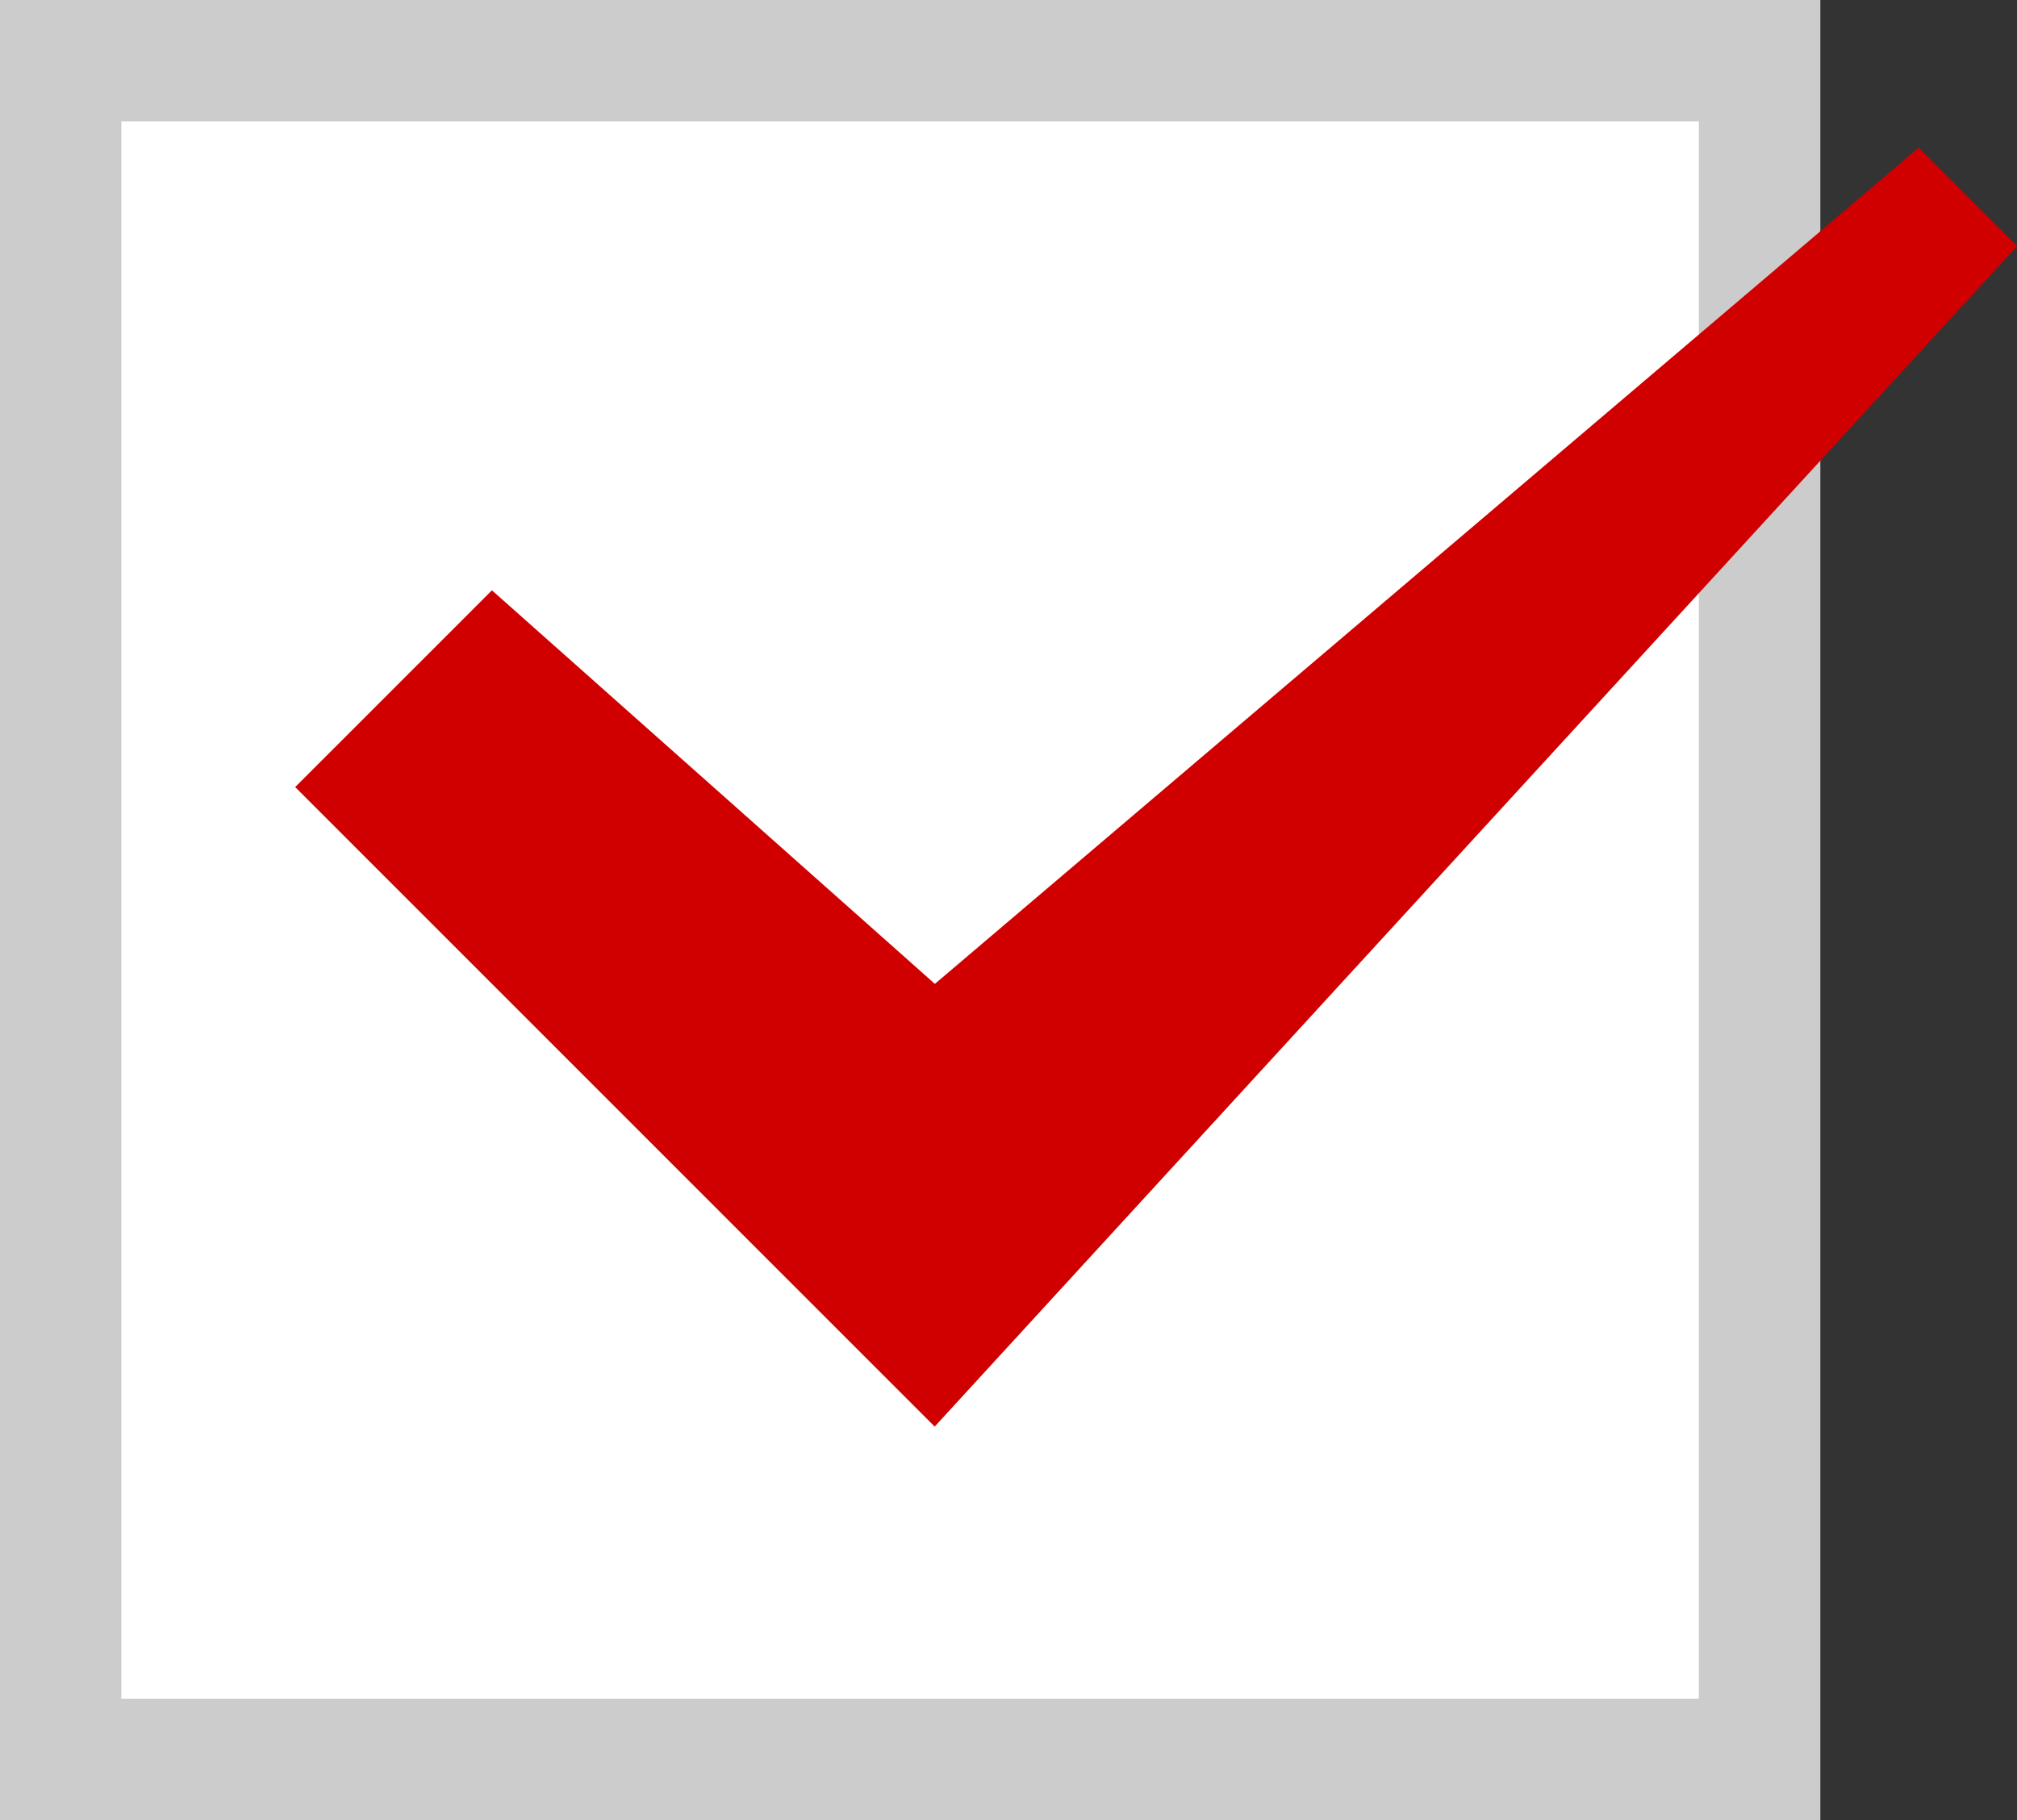
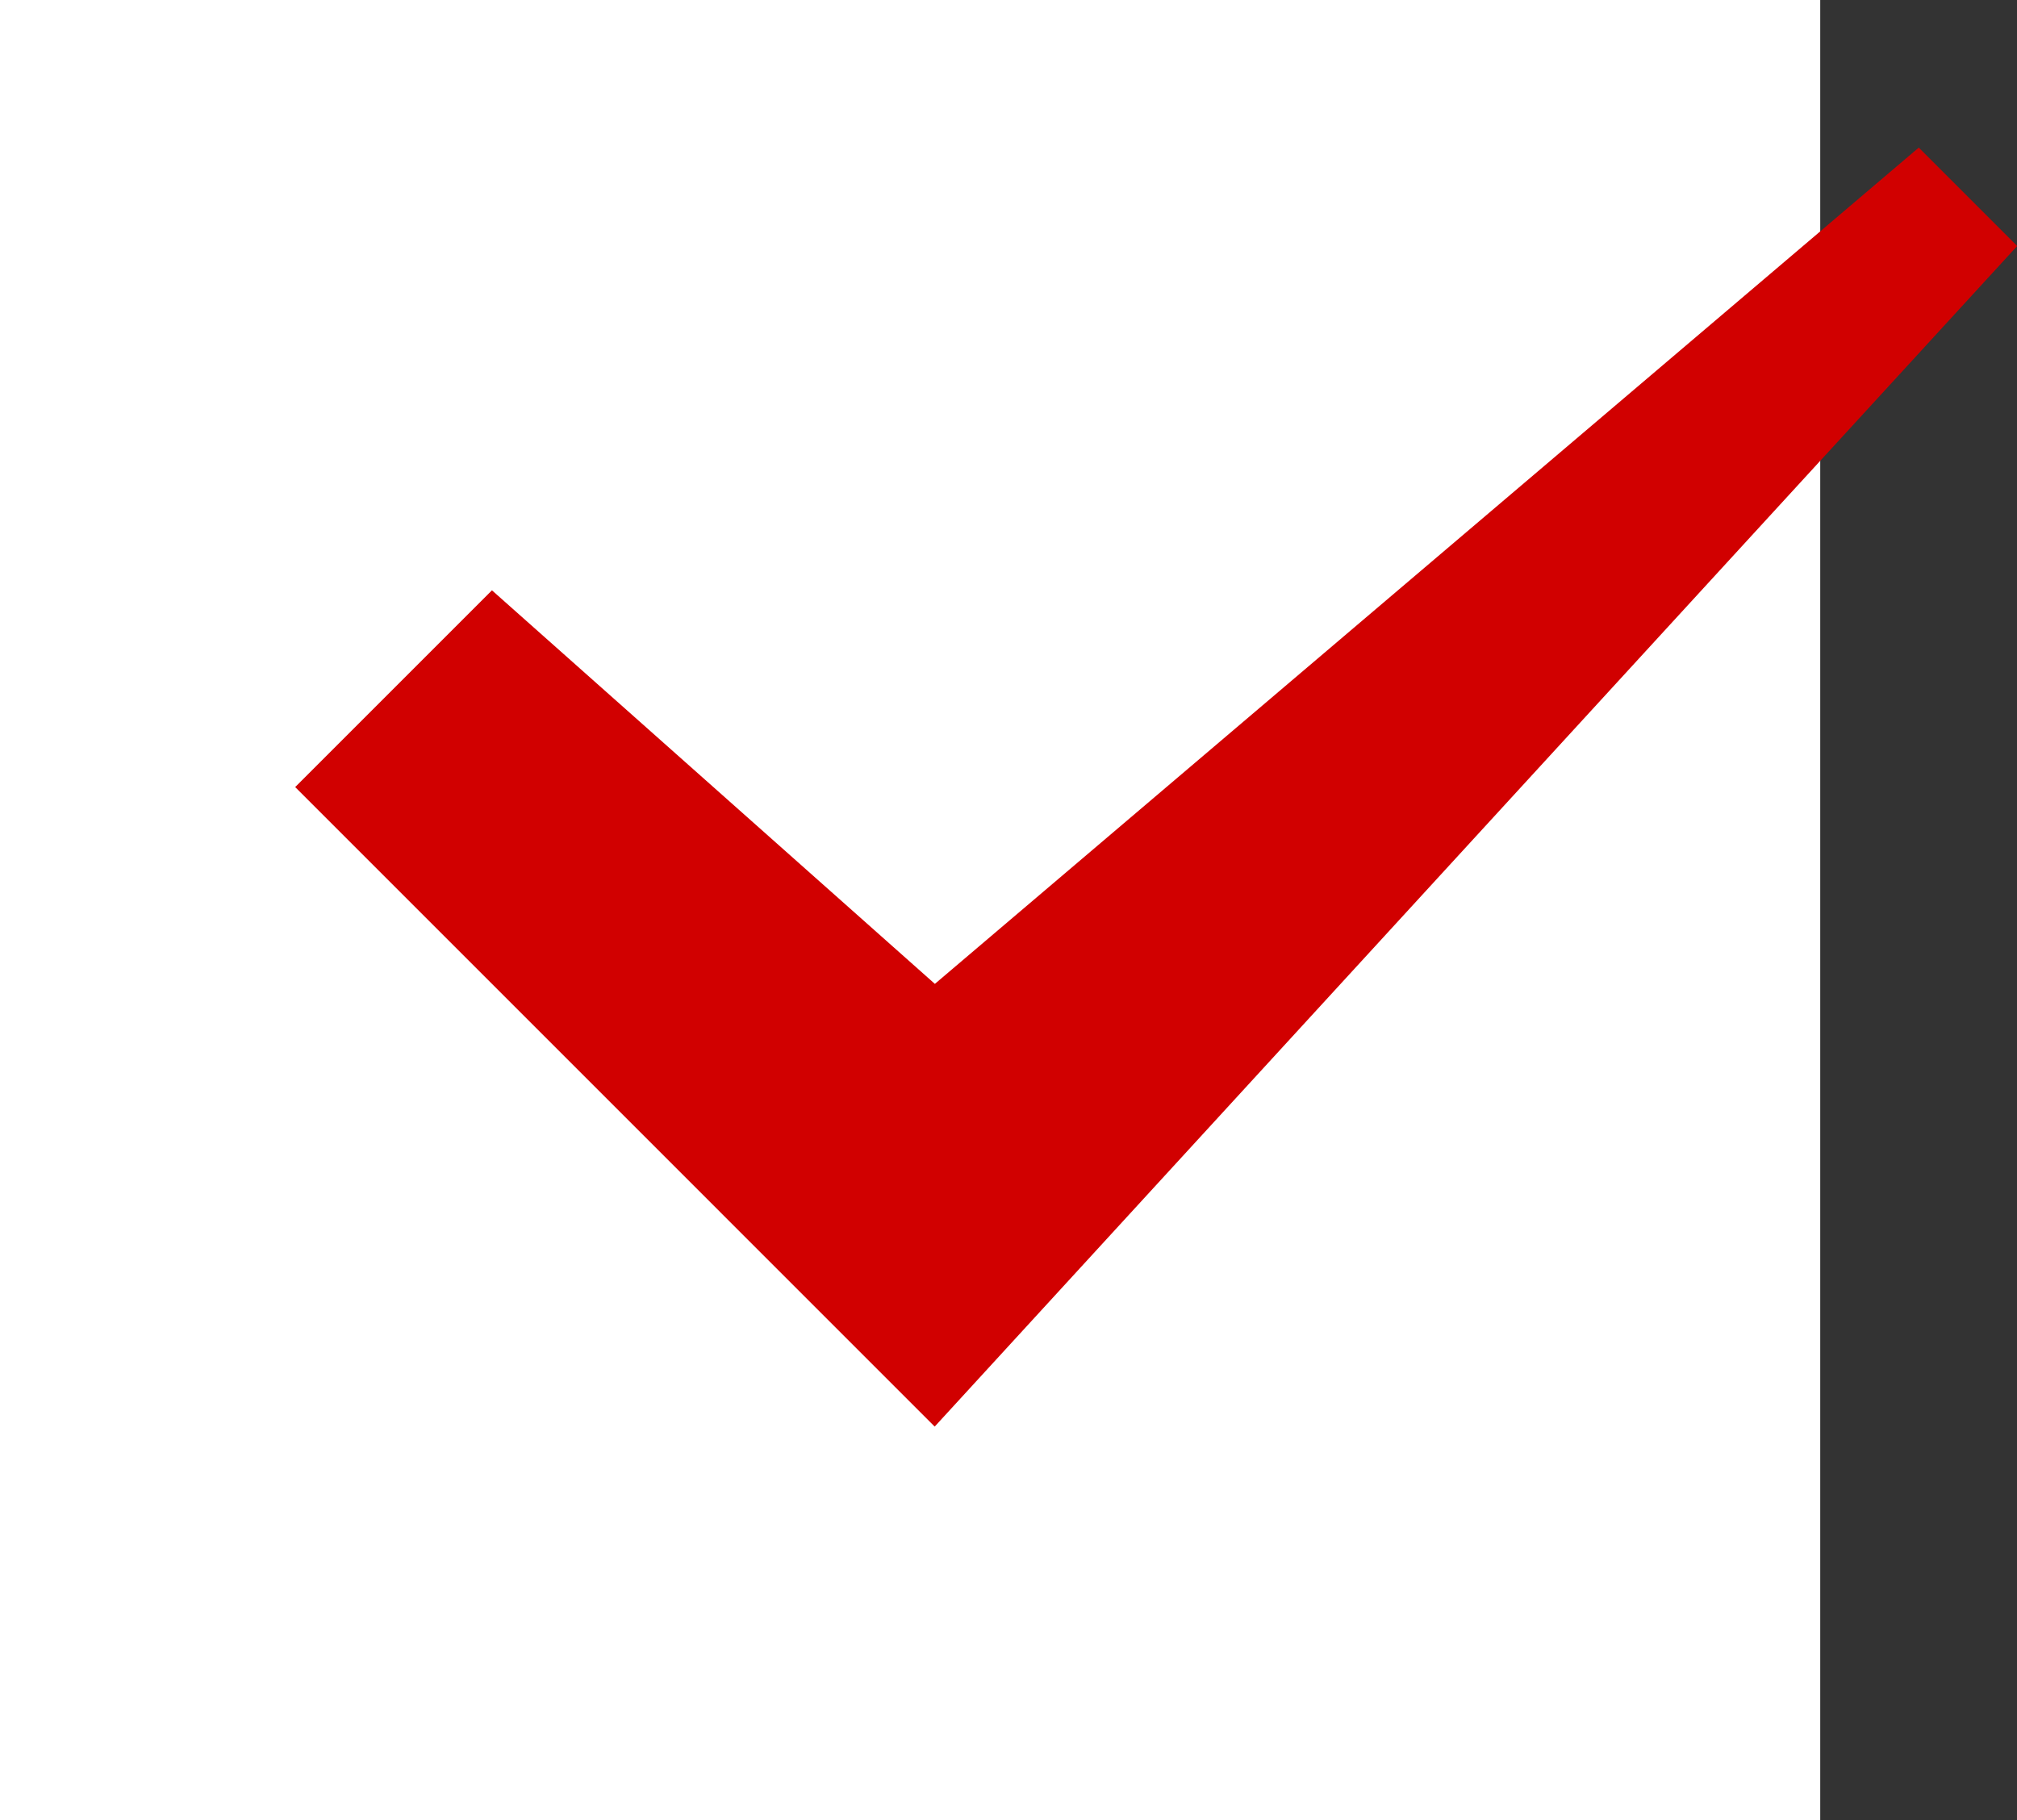
<svg xmlns="http://www.w3.org/2000/svg" width="33.243" height="30">
  <rect width="100%" height="100%" fill="#333333" stroke="none" />
  <g data-name="グループ 4021">
    <g data-name="グループ 4020">
      <g fill="#fff" stroke="#ccc" stroke-width="2" data-name="長方形 225">
        <path stroke="none" d="M0 0h30v30H0z" />
-         <path fill="none" d="M1 1h28v28H1z" />
      </g>
    </g>
    <path fill="#d10000" d="M15.405 23.514 4.865 12.973 8.108 9.73l7.3 6.487L31.624 2.433l1.622 1.622Z" data-name="パス 2813" />
  </g>
</svg>